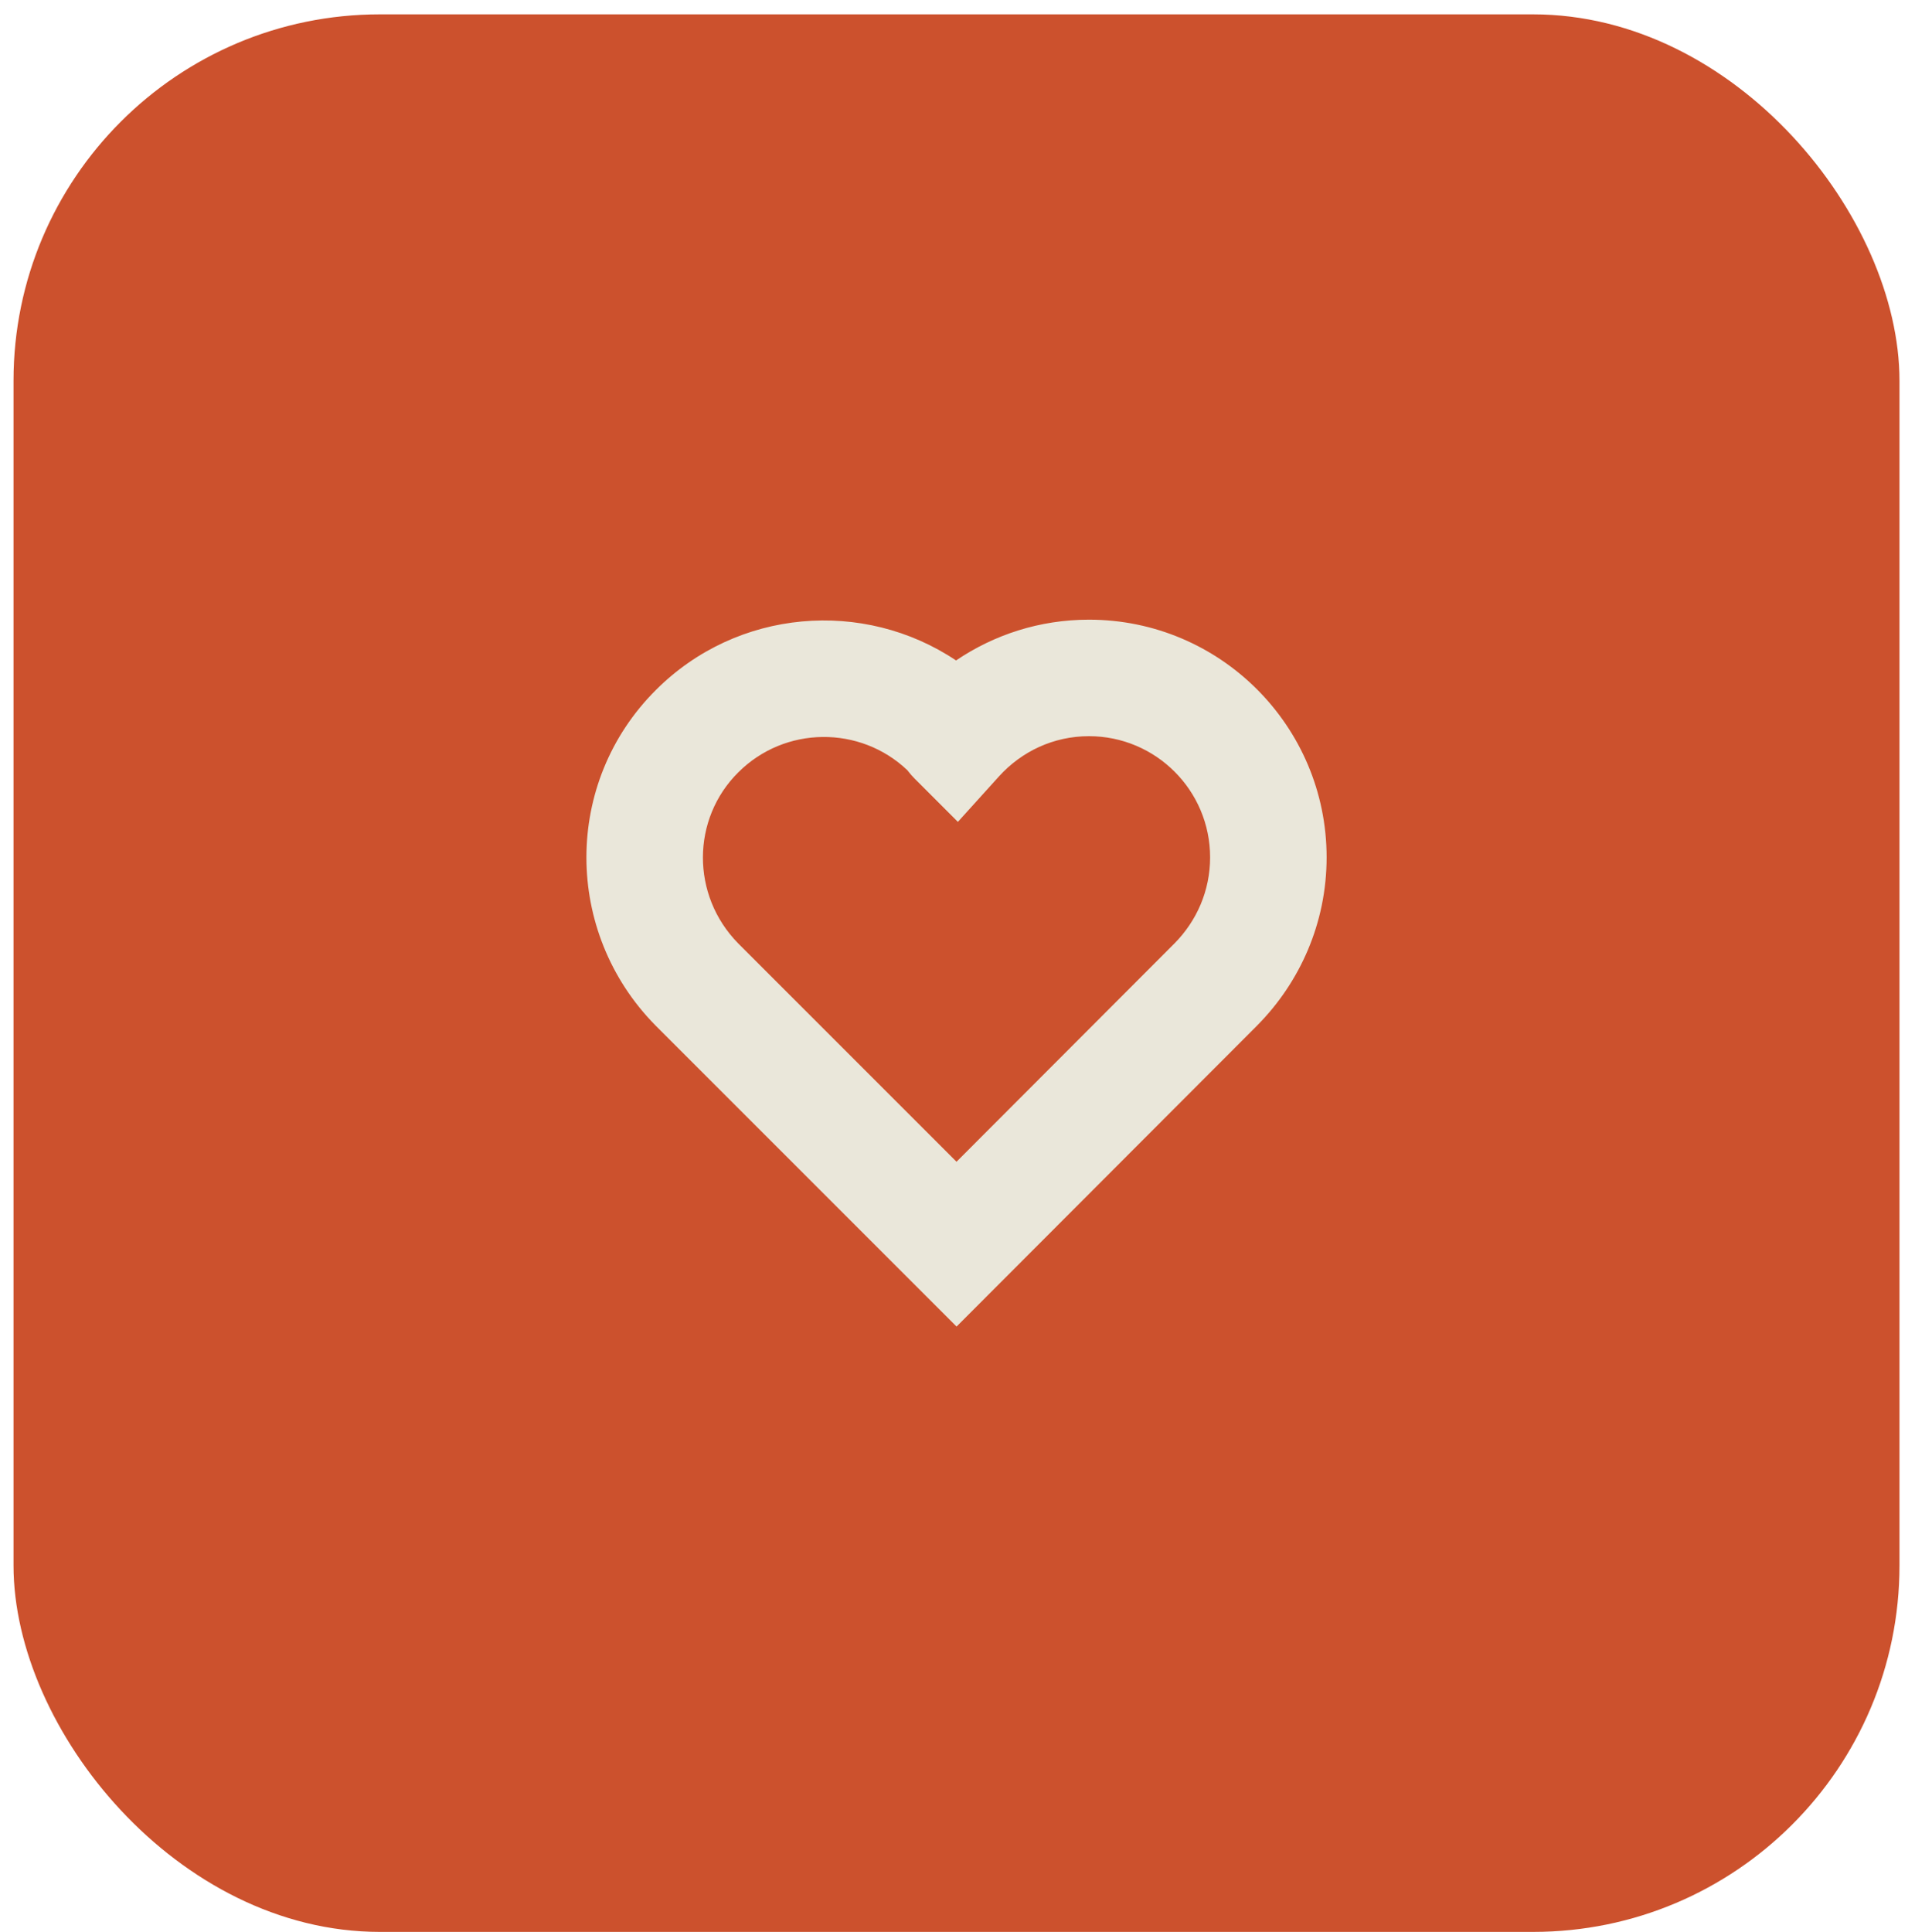
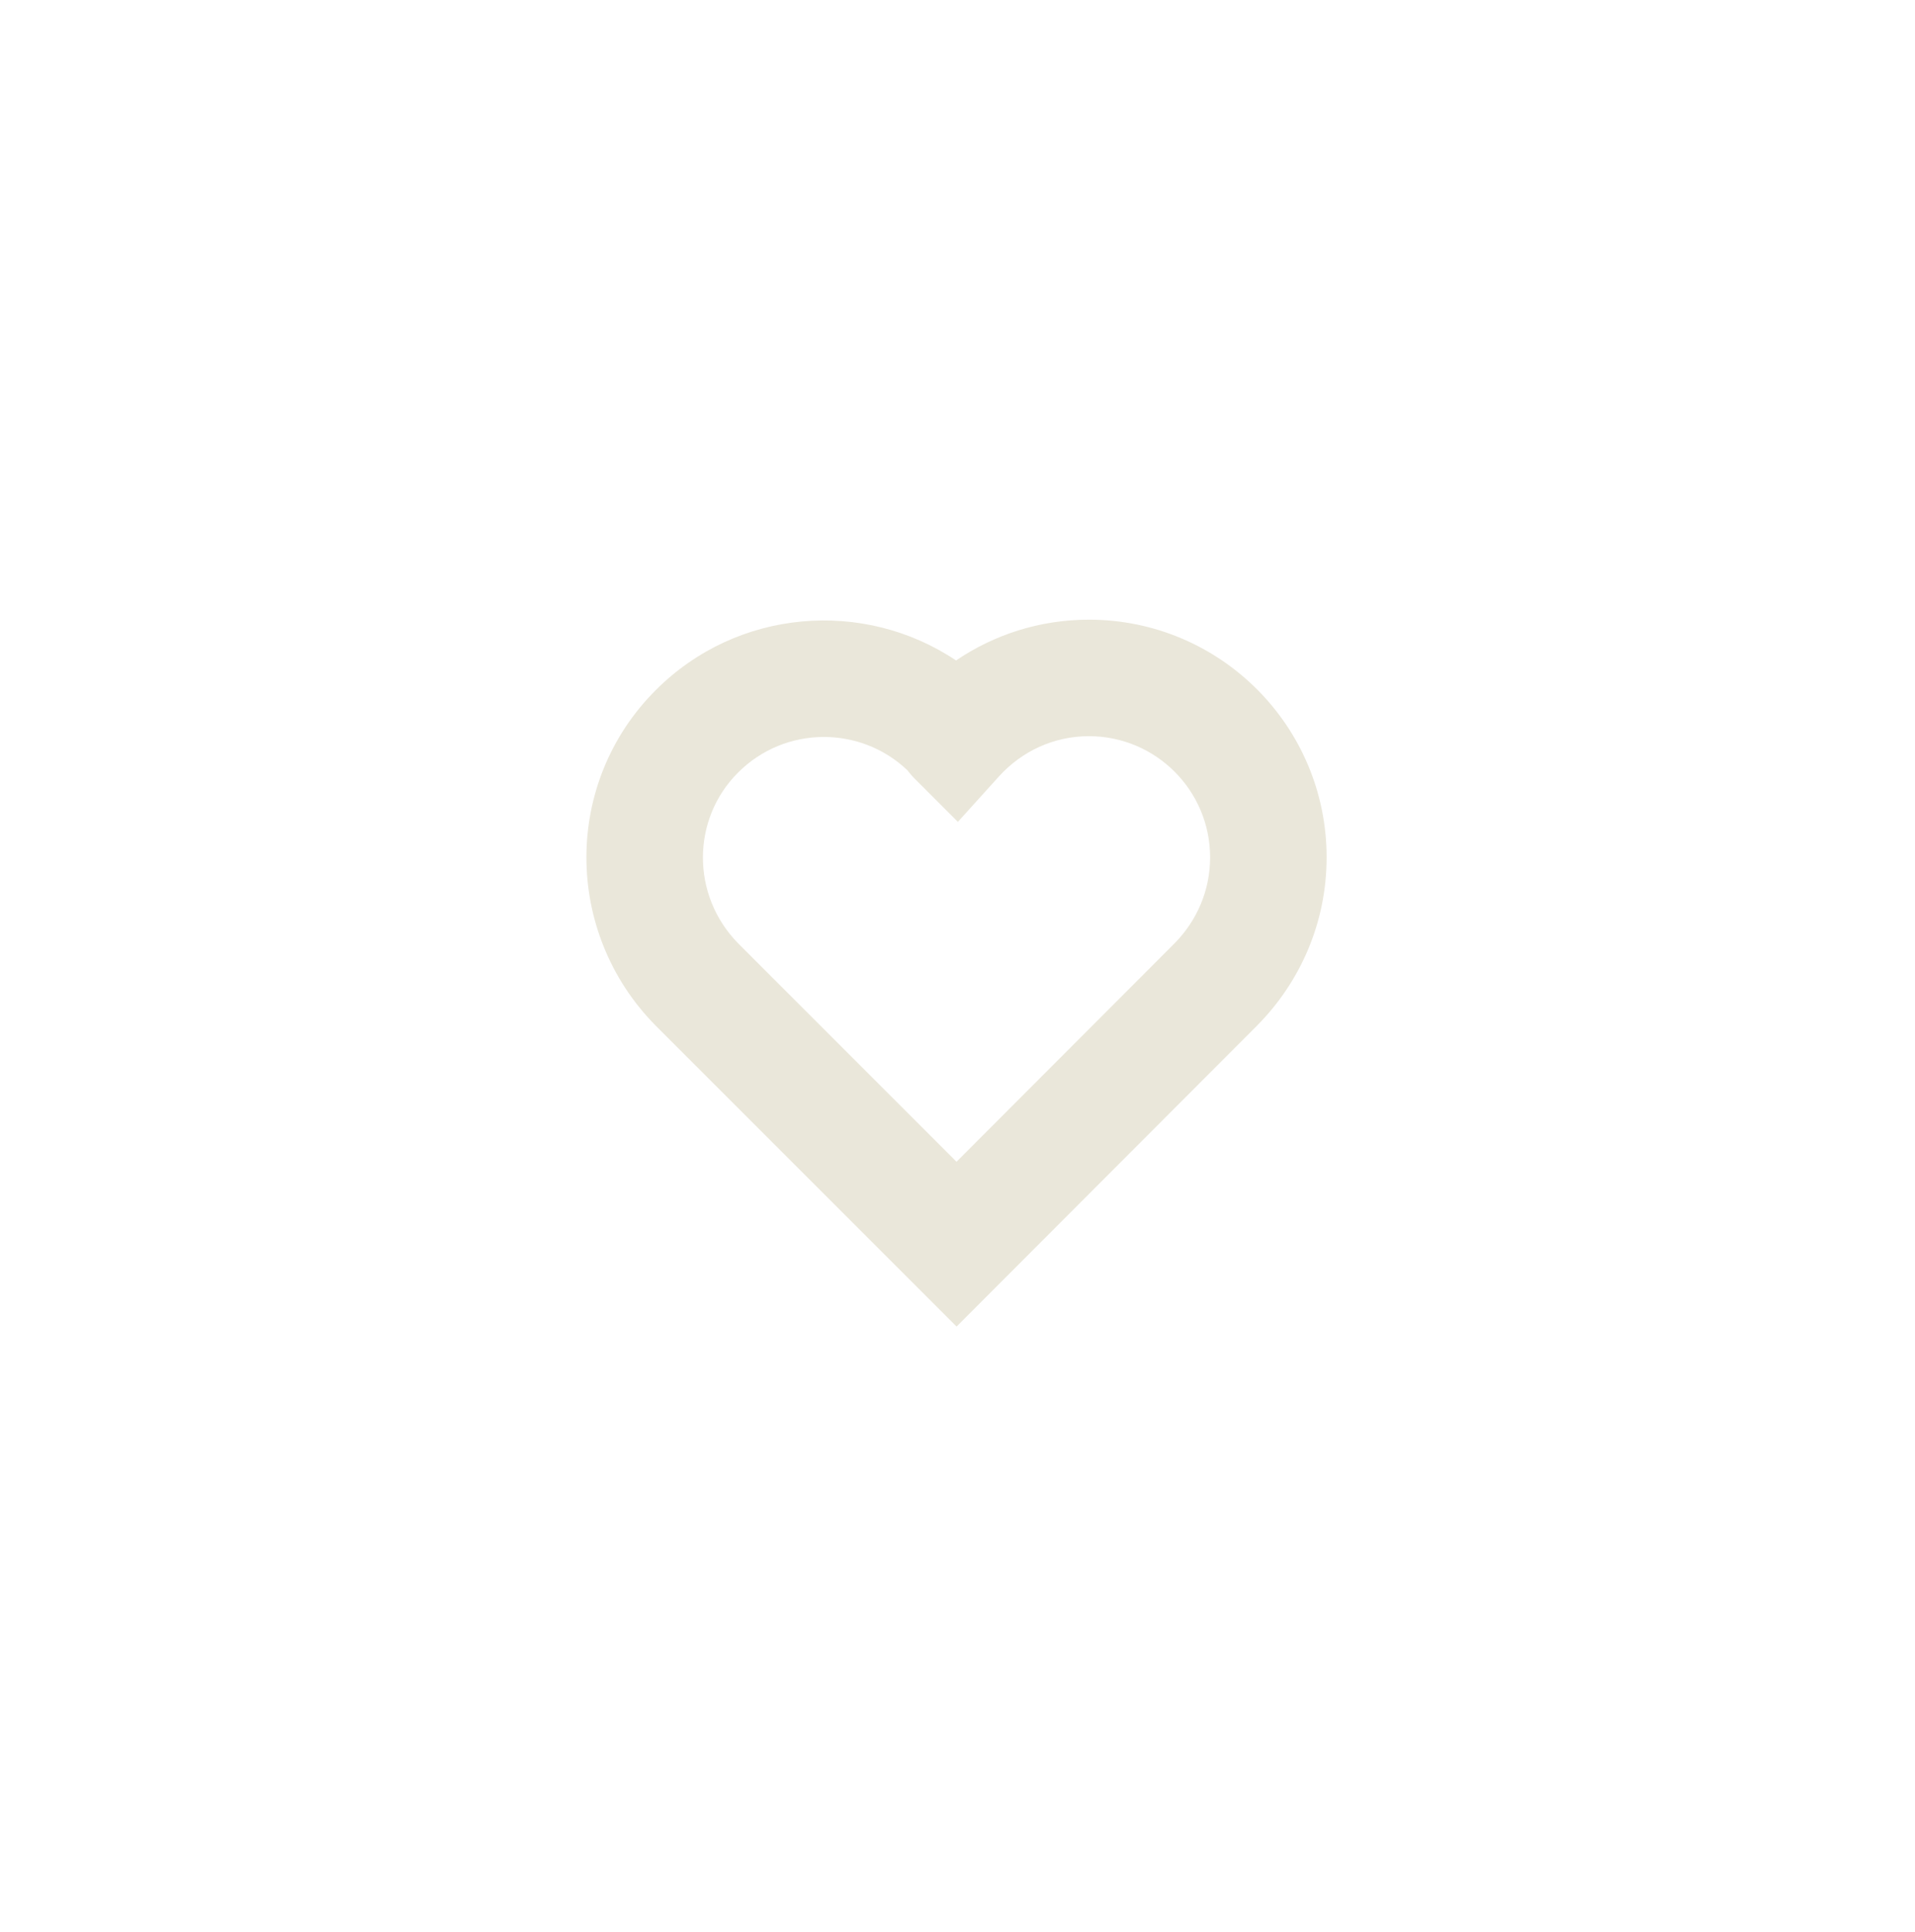
<svg xmlns="http://www.w3.org/2000/svg" width="115" height="116" viewBox="0 0 115 116" fill="none">
-   <rect x="0.812" y="0.862" width="113.256" height="115.144" rx="22" fill="#CC512D" />
  <path fill-rule="evenodd" clip-rule="evenodd" d="M79.666 51.482C79.666 43.604 73.273 37.21 65.394 37.21C62.433 37.21 59.689 38.117 57.413 39.659C51.871 35.948 44.287 36.537 39.394 41.427C33.815 46.979 33.846 55.967 39.348 61.56L39.358 61.571L57.444 79.657L75.502 61.573L75.508 61.566C78.053 58.991 79.666 55.44 79.666 51.482ZM65.394 44.206C69.409 44.206 72.67 47.467 72.67 51.482C72.67 53.491 71.861 55.301 70.537 56.643L57.441 69.76L44.326 56.645C41.49 53.752 41.522 49.177 44.331 46.383L44.335 46.38L44.338 46.377C47.129 43.586 51.654 43.546 54.495 46.256C54.518 46.286 54.544 46.32 54.572 46.355C54.653 46.458 54.77 46.598 54.922 46.75L57.523 49.351L59.99 46.622C61.344 45.126 63.262 44.206 65.394 44.206Z" fill="#EAE7DA" />
</svg>